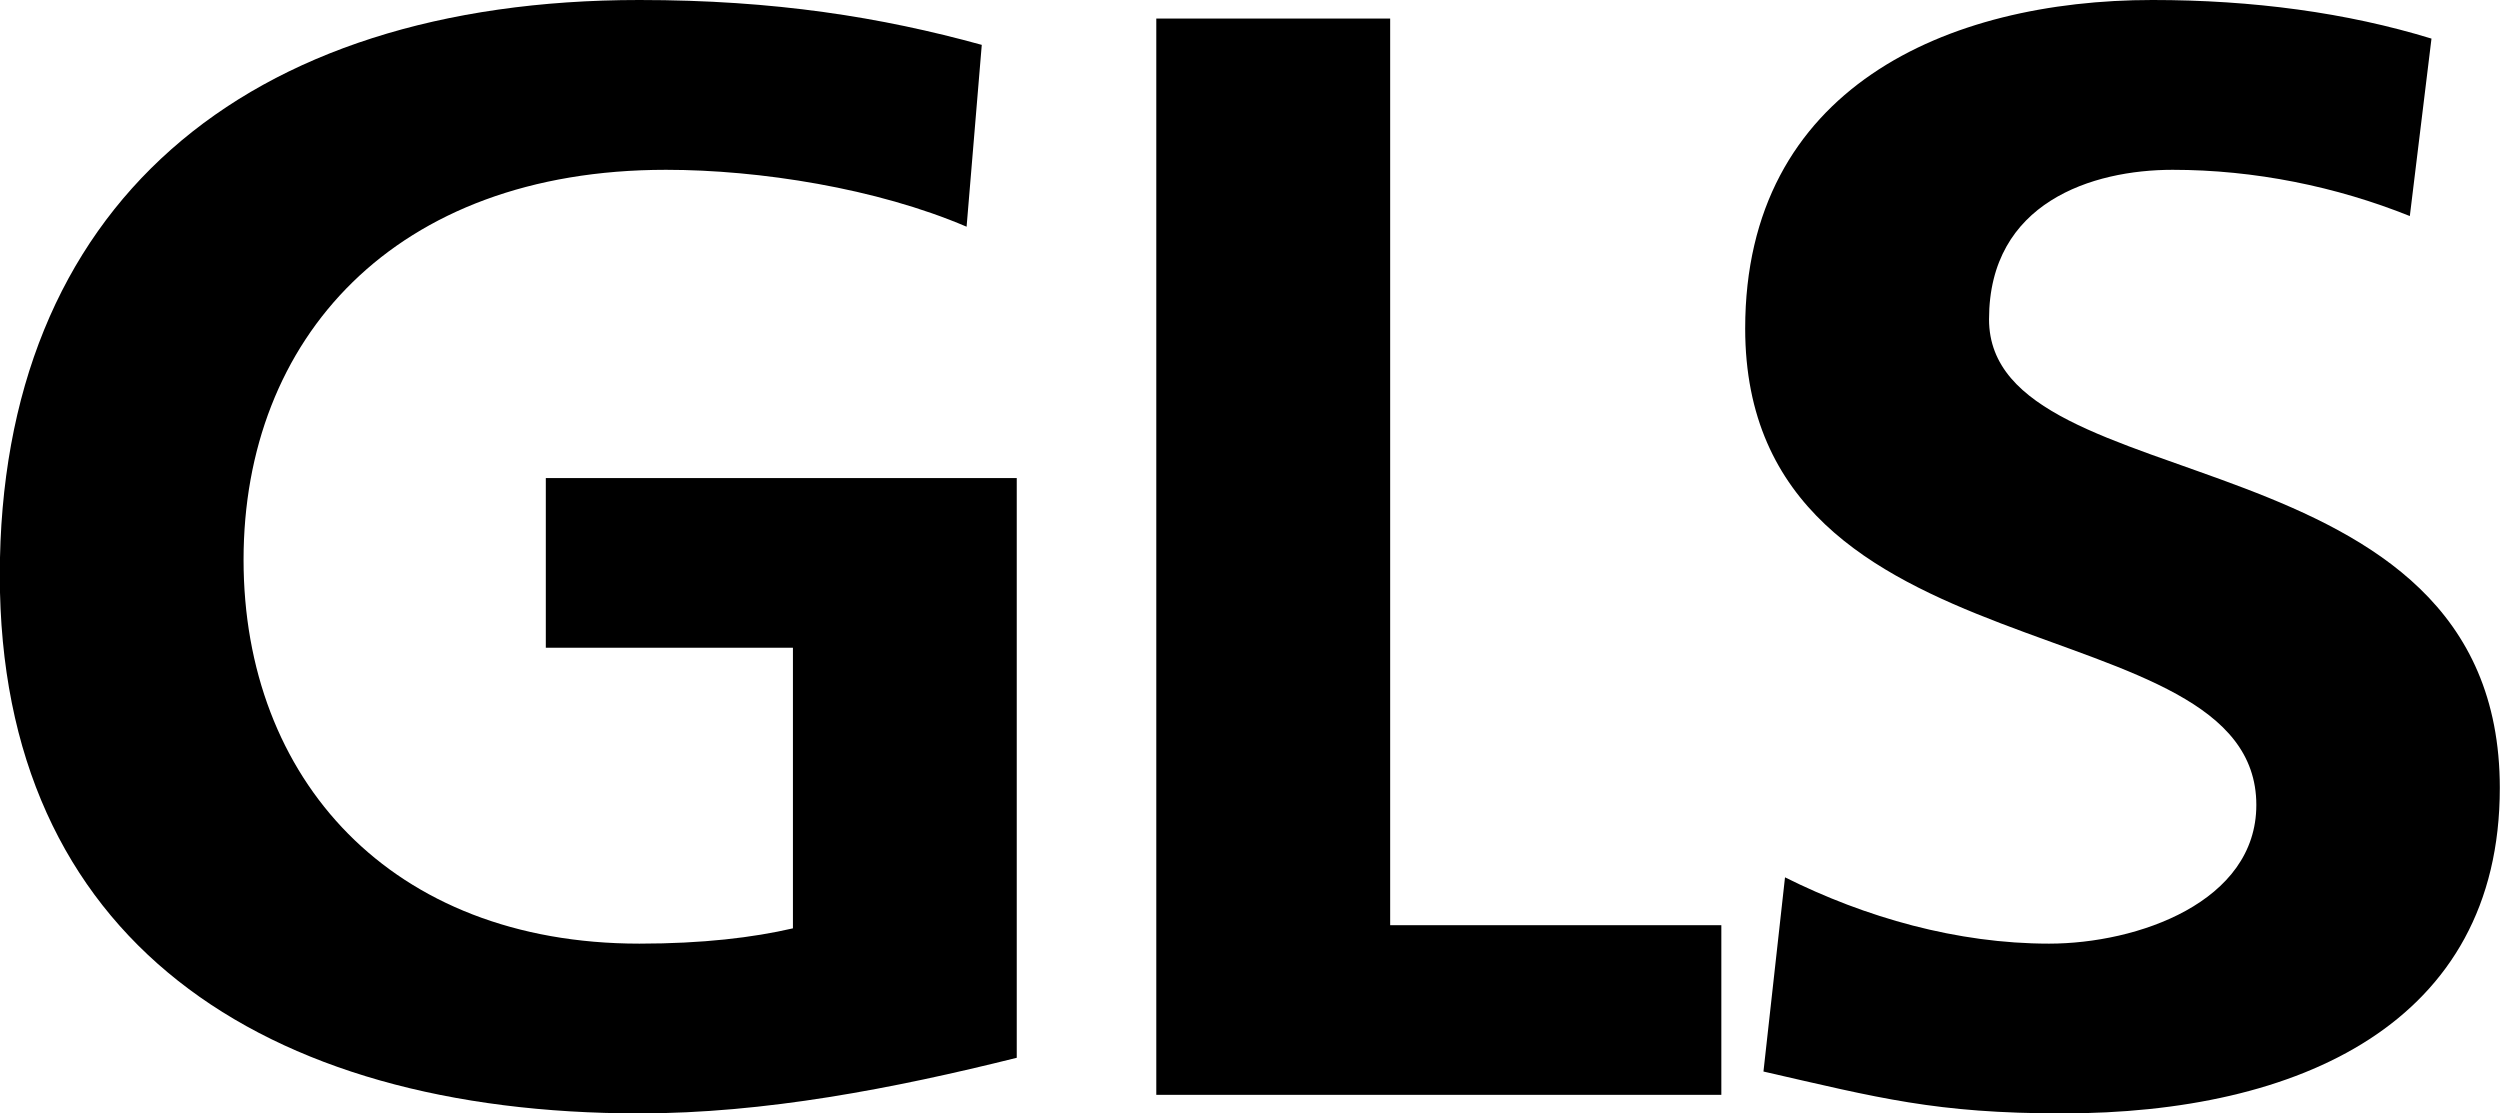
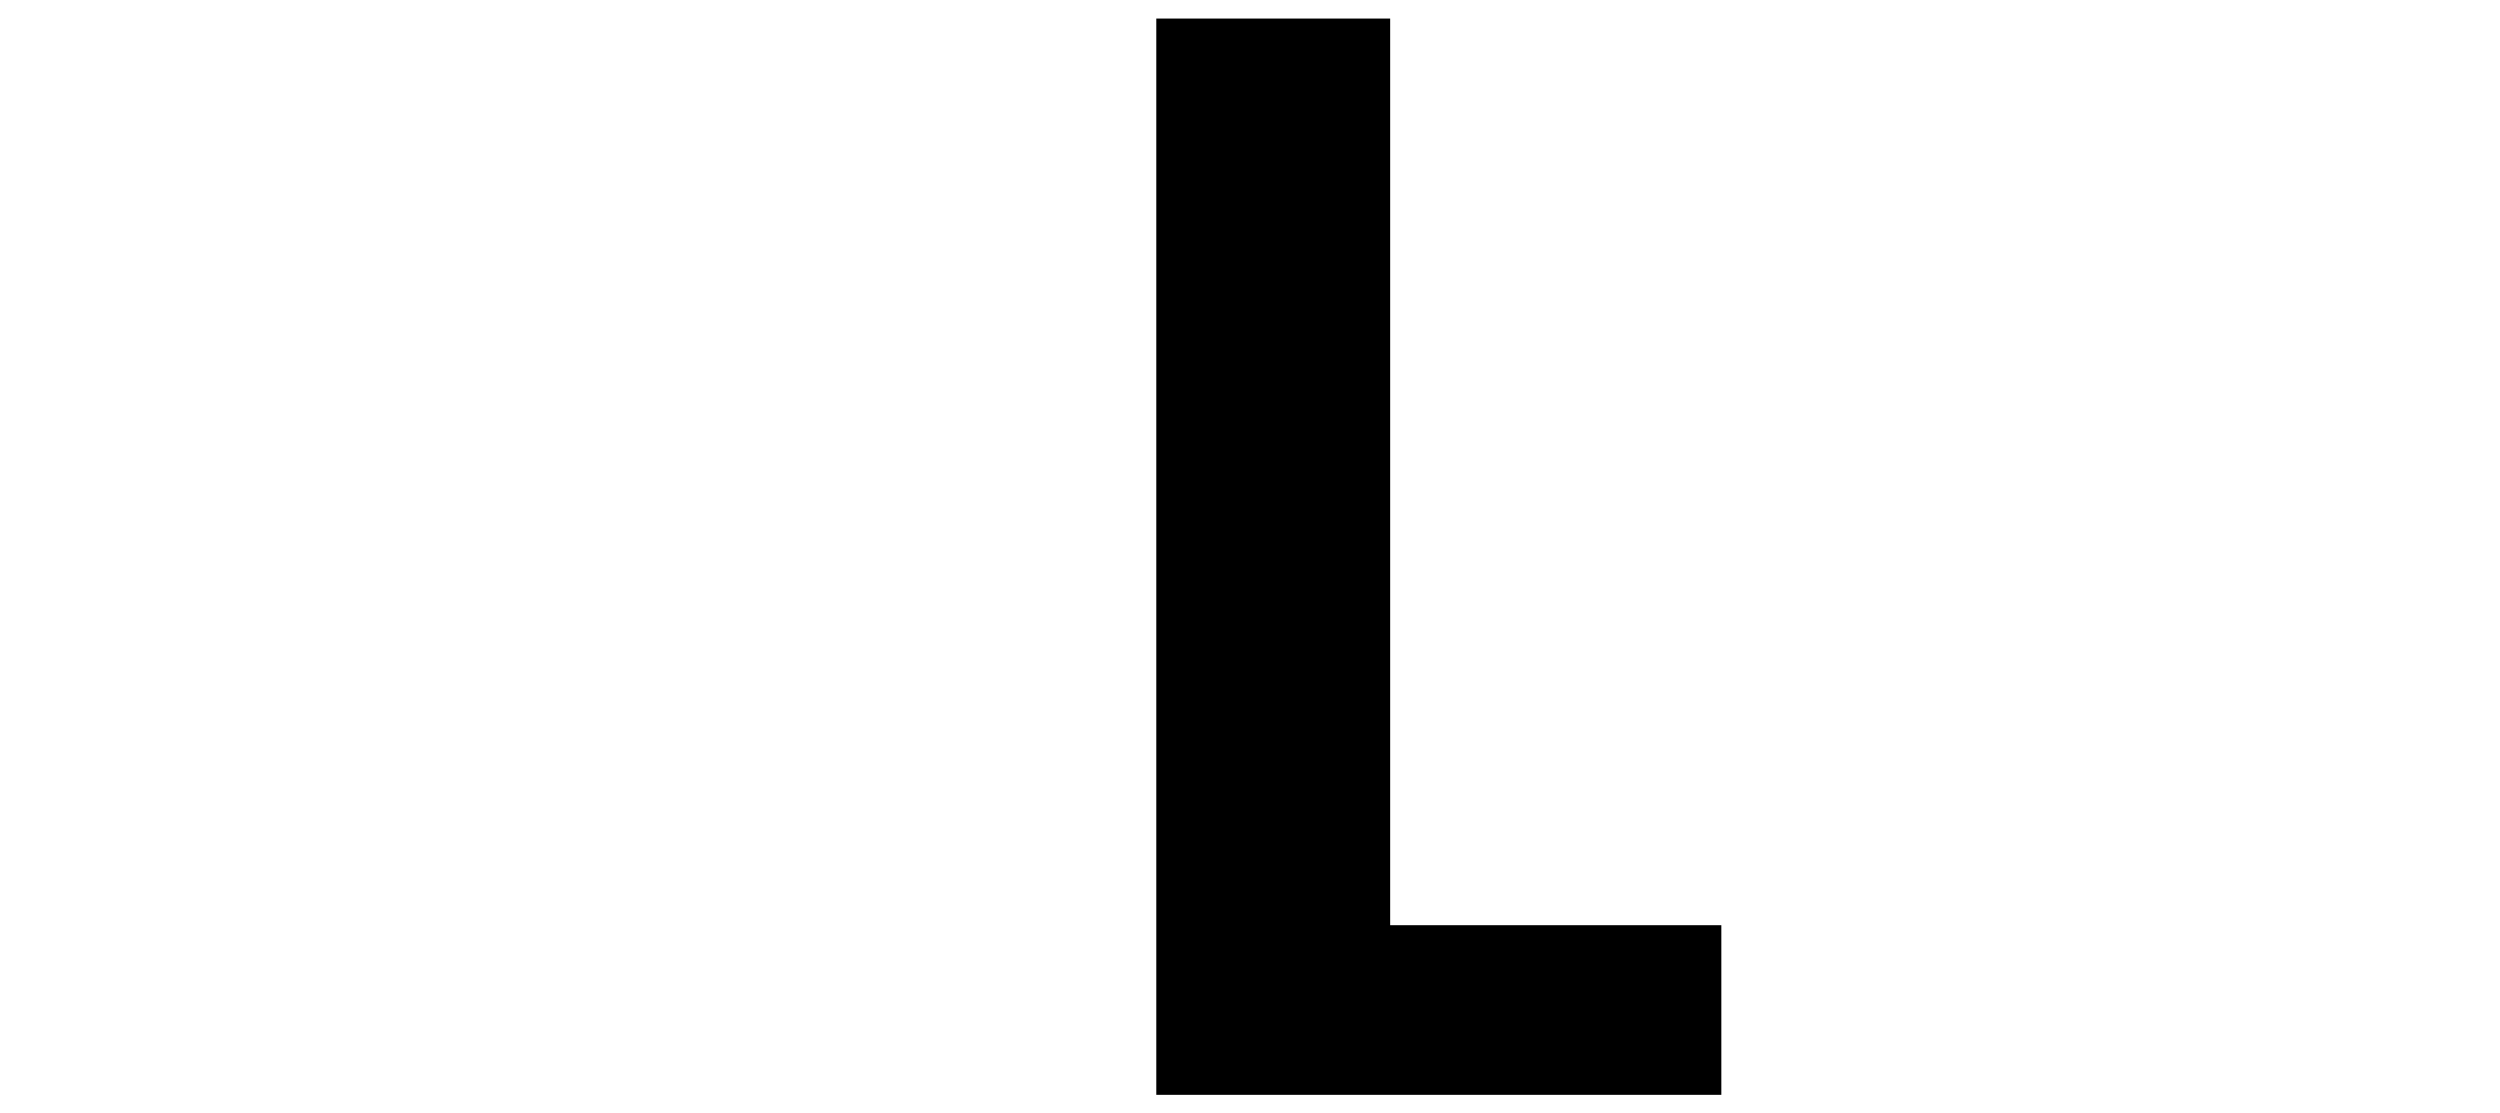
<svg xmlns="http://www.w3.org/2000/svg" xml:space="preserve" width="860.477" height="383.223" shape-rendering="geometricPrecision" text-rendering="geometricPrecision" image-rendering="optimizeQuality" fill-rule="evenodd" clip-rule="evenodd" viewBox="0 0 920.483 409.972" version="1.1" id="svg689">
  <defs id="defs693" />
  <g id="Ebene_x0020_1" transform="translate(-0.098,-22.656)">
-     <path fill="#231F20" fill-rule="nonzero" d="M 355.988,106.133 C 322.912,91.974 279.719,85.183 245.302,85.183 c -100.228,0 -155.549,62.391 -155.549,143.601 0,80.601 54.16,141.335 145.744,141.335 23.31,0 41.859,-2.228 56.543,-5.632 v -103.319 h -90.992 v -62.487 h 173.407 v 213.47 c -45.459,11.34 -92.845,20.476 -138.957,20.476 -139.009,0 -235.498,-64.183 -235.498,-198.135 0,-135.705 89.754,-211.836 235.498,-211.836 49.852,0 89.105,6.323 126.077,16.52 l -5.587,66.956 z" id="path662" style="fill:#000000;fill-opacity:1" />
    <polygon fill="#231F20" fill-rule="nonzero" points="633.894,425.792 425.836,425.792 425.836,29.488 511.952,29.488 511.952,363.328 633.894,363.328 " id="polygon664" style="fill:#000000;fill-opacity:1" />
-     <path fill="#231F20" fill-rule="nonzero" d="M 887.405,102.214 C 860.316,91.326 830.232,85.183 800.051,85.183 c -29.471,0 -67.587,11.915 -67.587,55.047 0,68.648 188.074,39.69 188.074,172.581 0,86.88 -74.379,119.817 -161.001,119.817 -46.738,0 -67.688,-5.709 -110.134,-15.419 l 7.936,-71.505 c 29.627,14.806 63.412,24.416 97.214,24.416 32.625,0 76.333,-15.319 76.333,-51.052 0,-75.578 -188.213,-44.293 -188.213,-175.473 0,-88.553 74.417,-120.938 149.957,-120.938 36.955,0 71.481,4.626 102.75,14.215 l -7.975,65.343 z" id="path666" style="fill:#000000;fill-opacity:1" />
  </g>
</svg>